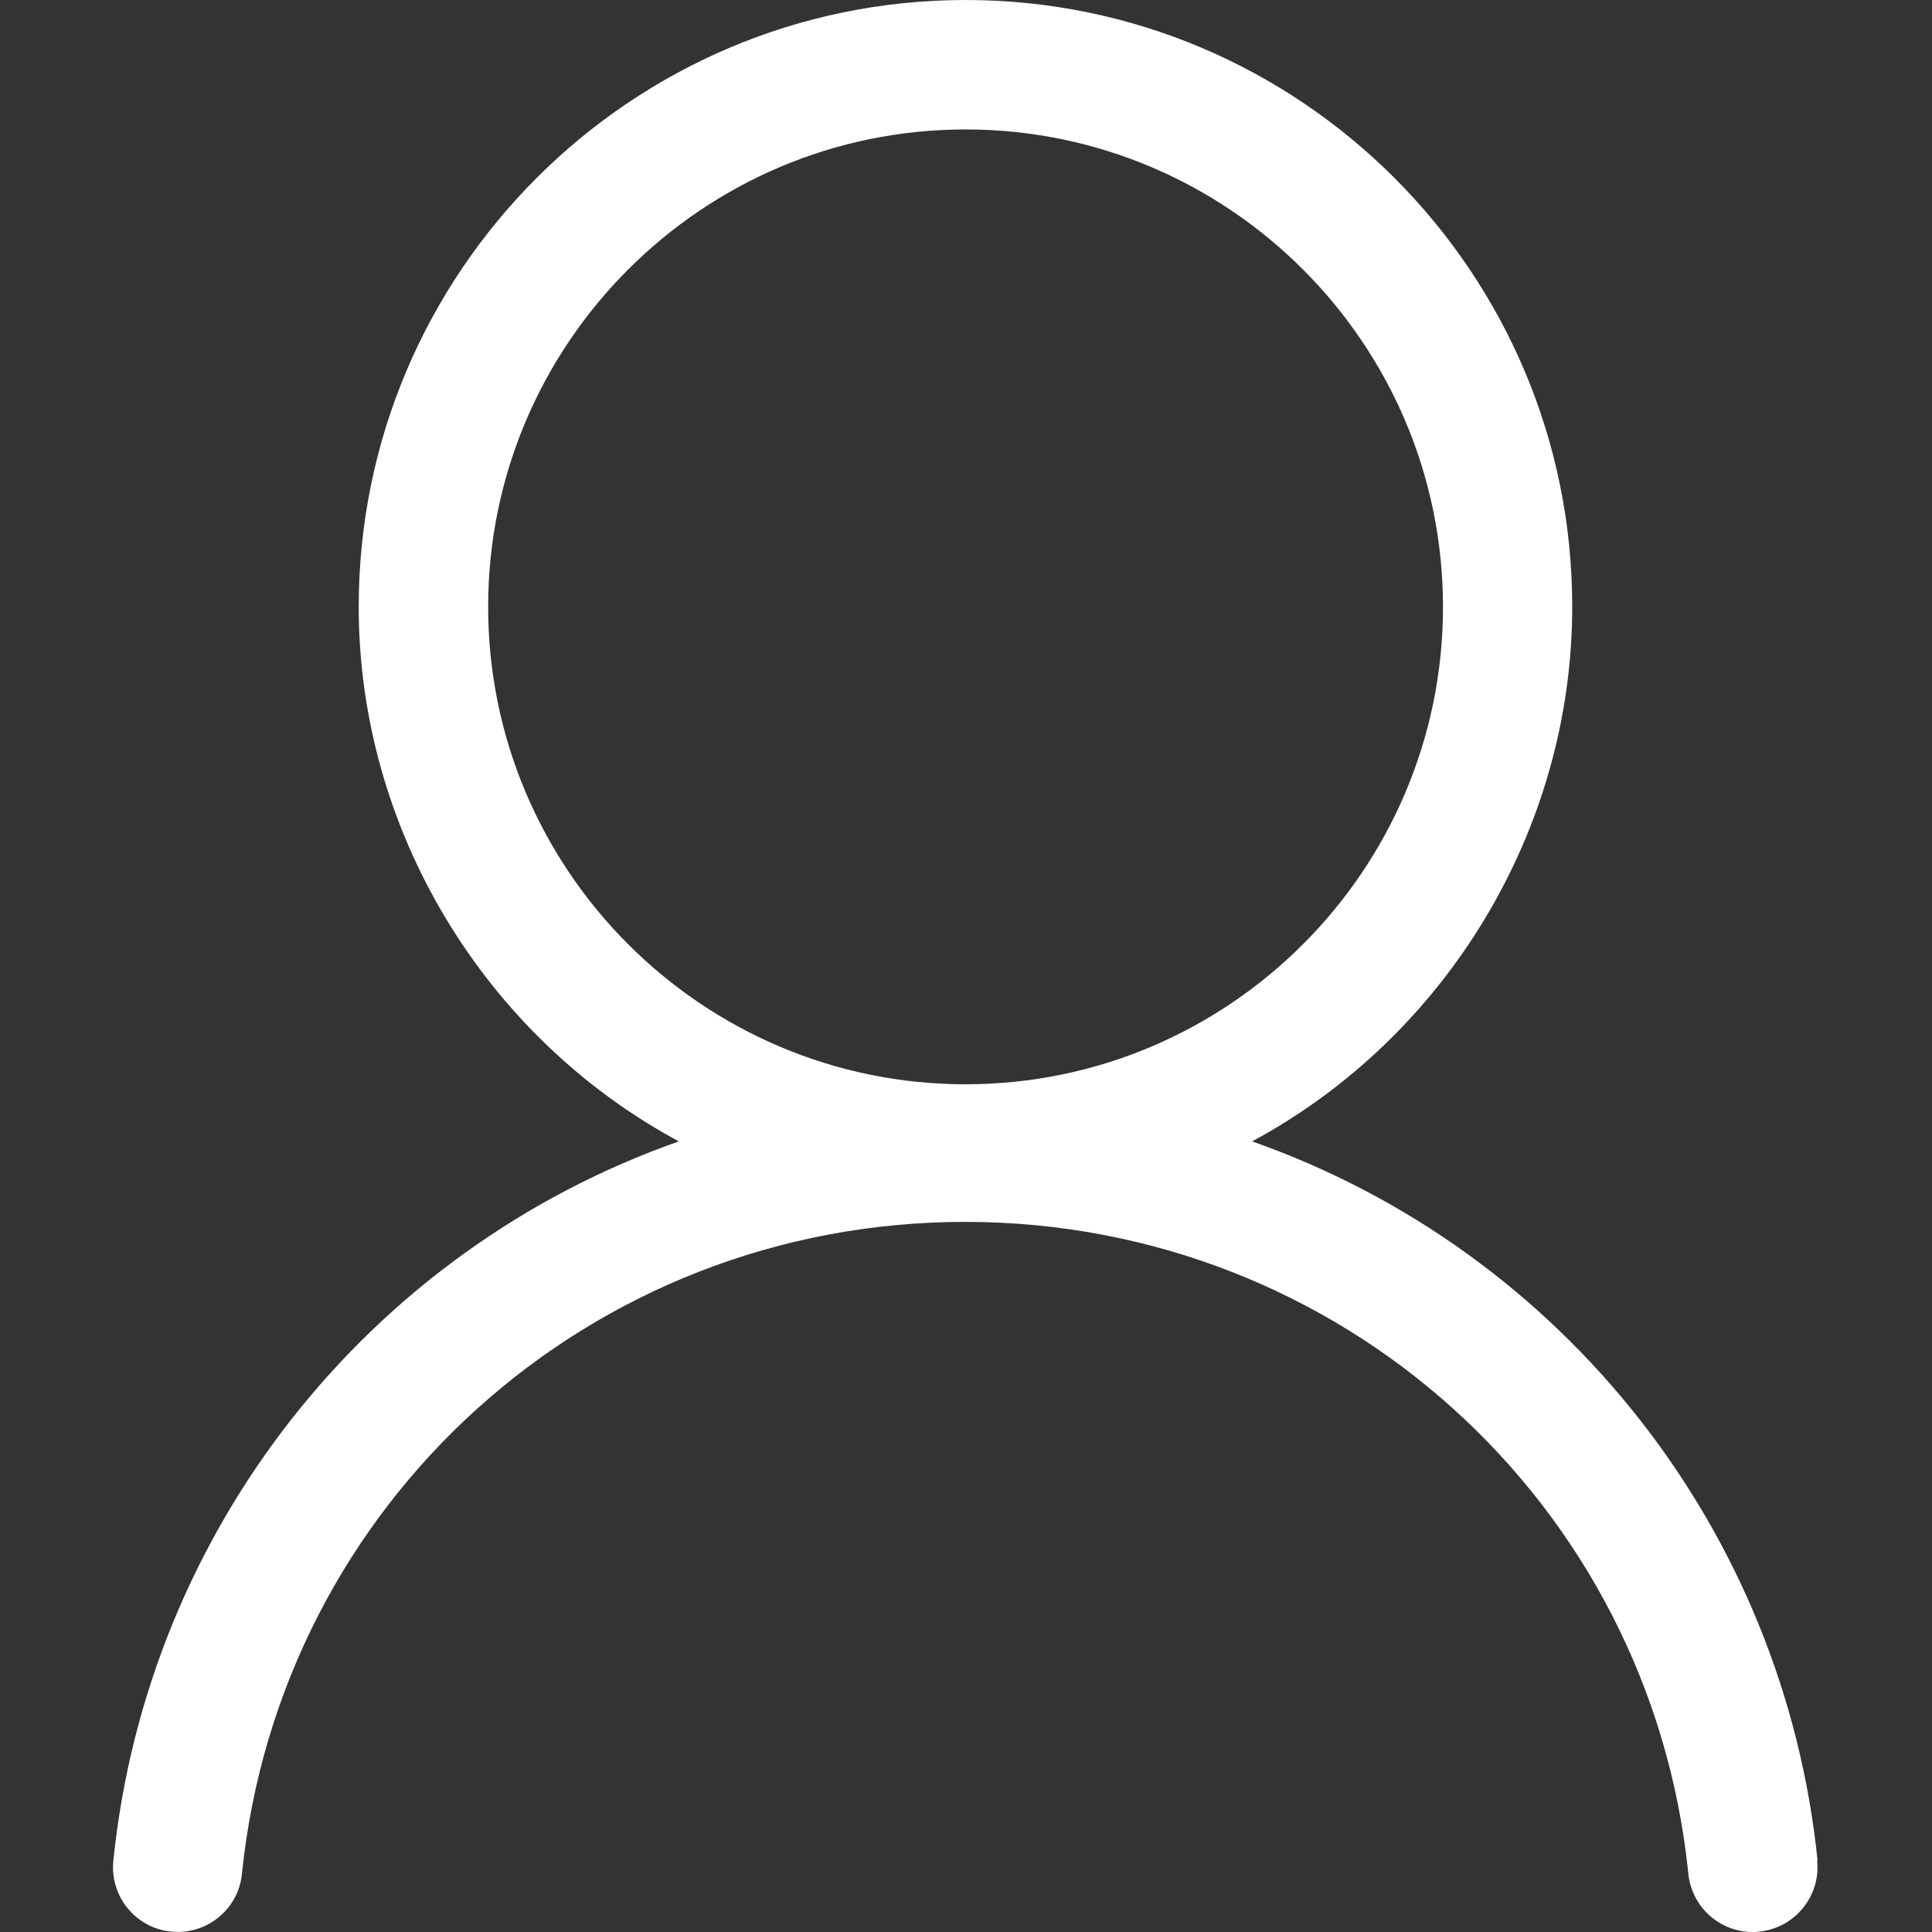
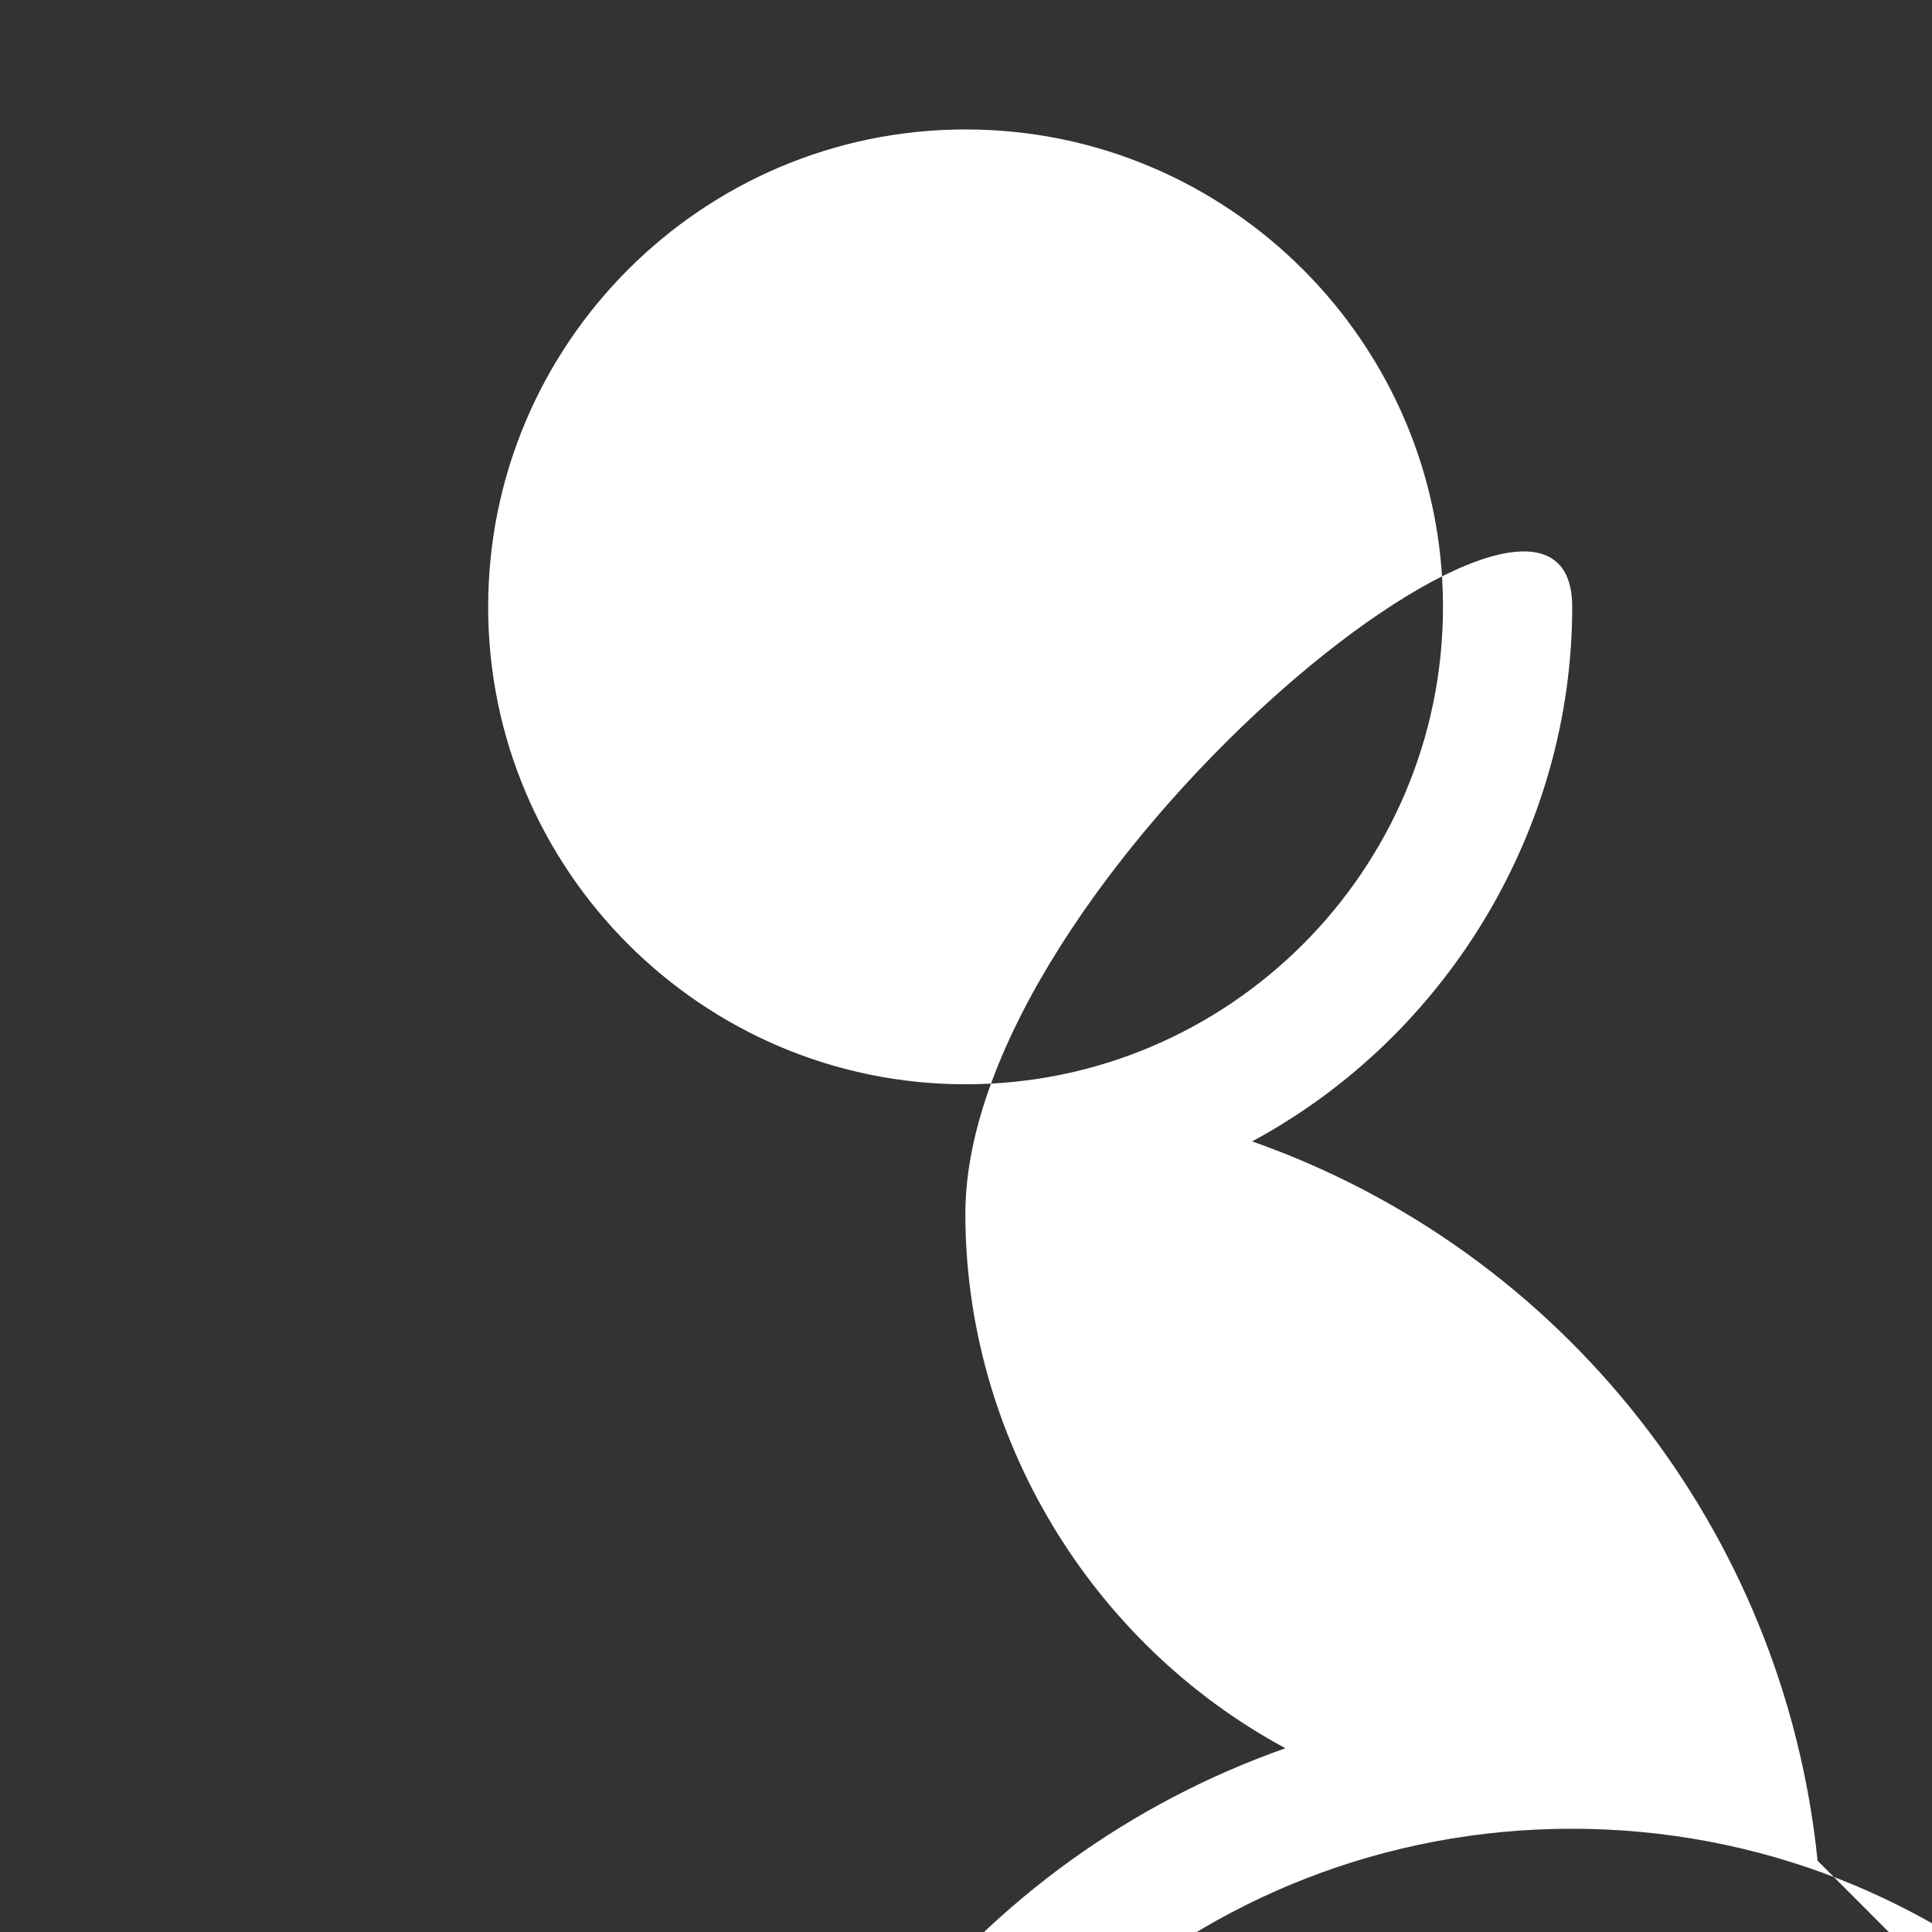
<svg xmlns="http://www.w3.org/2000/svg" id="Layer_1" data-name="Layer 1" viewBox="0 0 90 90">
  <rect x="0" y="0" width="90" height="90" fill="#333333" stroke="none" />
  <defs>
    <style>
      .cls-1 {
        fill: #fff;
        stroke-width: 0px;
      }
    </style>
  </defs>
-   <path class="cls-1" d="m84.67,86.68c-1.57-15.37-11.86-28.41-26.34-33.51,9.09-4.9,14.91-14.56,14.91-24.9C73.25,12.68,60.57,0,44.98,0s-28.27,12.68-28.27,28.27c0,10.35,5.82,20,14.91,24.9-14.48,5.1-24.77,18.14-26.34,33.51-.17,1.65,1.04,3.14,2.69,3.3,1.66.17,3.14-1.04,3.3-2.69,1.77-17.31,16.25-30.37,33.69-30.37s31.93,13.06,33.69,30.37c.16,1.54,1.45,2.71,3,2.71.1,0,.21,0,.31-.02,1.65-.17,2.86-1.65,2.69-3.3Zm-17.45-58.41c0,12.26-9.98,22.24-22.24,22.24s-22.24-9.98-22.24-22.24S32.72,6.03,44.98,6.03s22.24,9.98,22.24,22.24Z" />
+   <path class="cls-1" d="m84.67,86.68c-1.57-15.37-11.86-28.41-26.34-33.51,9.09-4.9,14.91-14.56,14.91-24.9s-28.27,12.68-28.27,28.27c0,10.35,5.82,20,14.91,24.9-14.48,5.1-24.77,18.14-26.34,33.51-.17,1.65,1.04,3.14,2.69,3.3,1.66.17,3.14-1.04,3.3-2.69,1.77-17.31,16.25-30.37,33.69-30.37s31.93,13.06,33.69,30.37c.16,1.54,1.45,2.71,3,2.71.1,0,.21,0,.31-.02,1.65-.17,2.86-1.65,2.69-3.3Zm-17.45-58.41c0,12.26-9.98,22.24-22.24,22.24s-22.24-9.98-22.24-22.24S32.72,6.03,44.98,6.03s22.24,9.98,22.24,22.24Z" />
</svg>